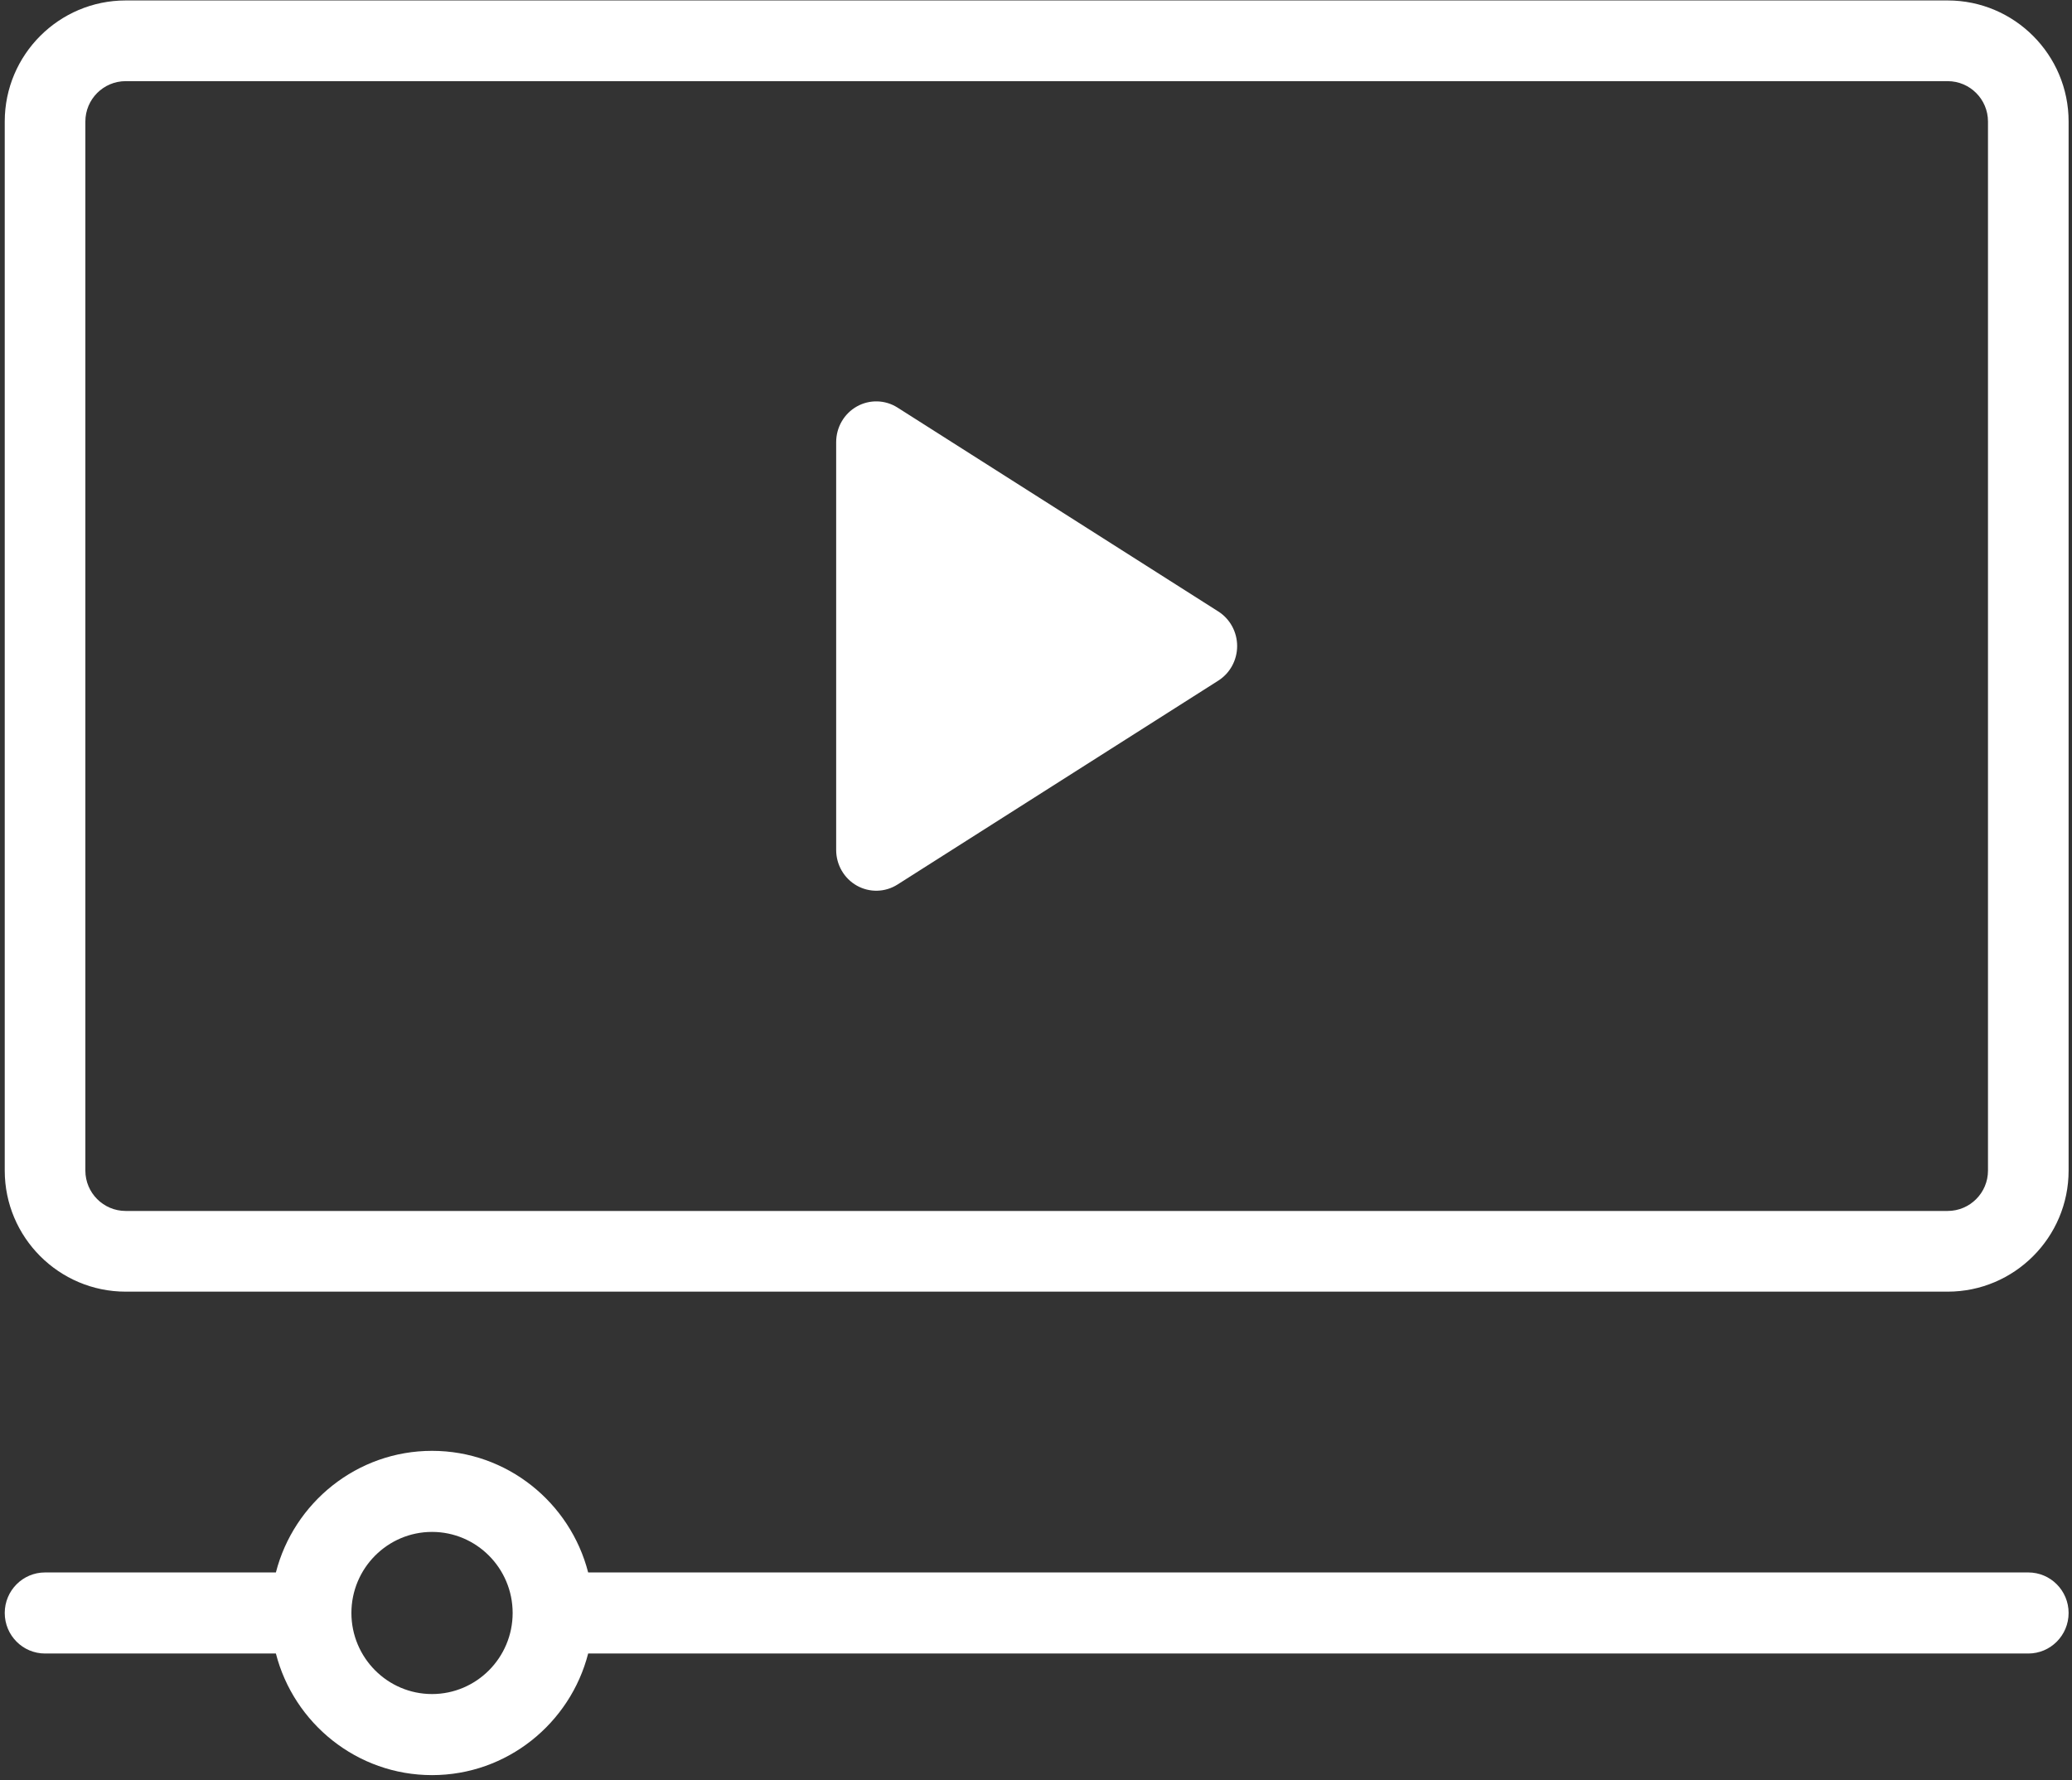
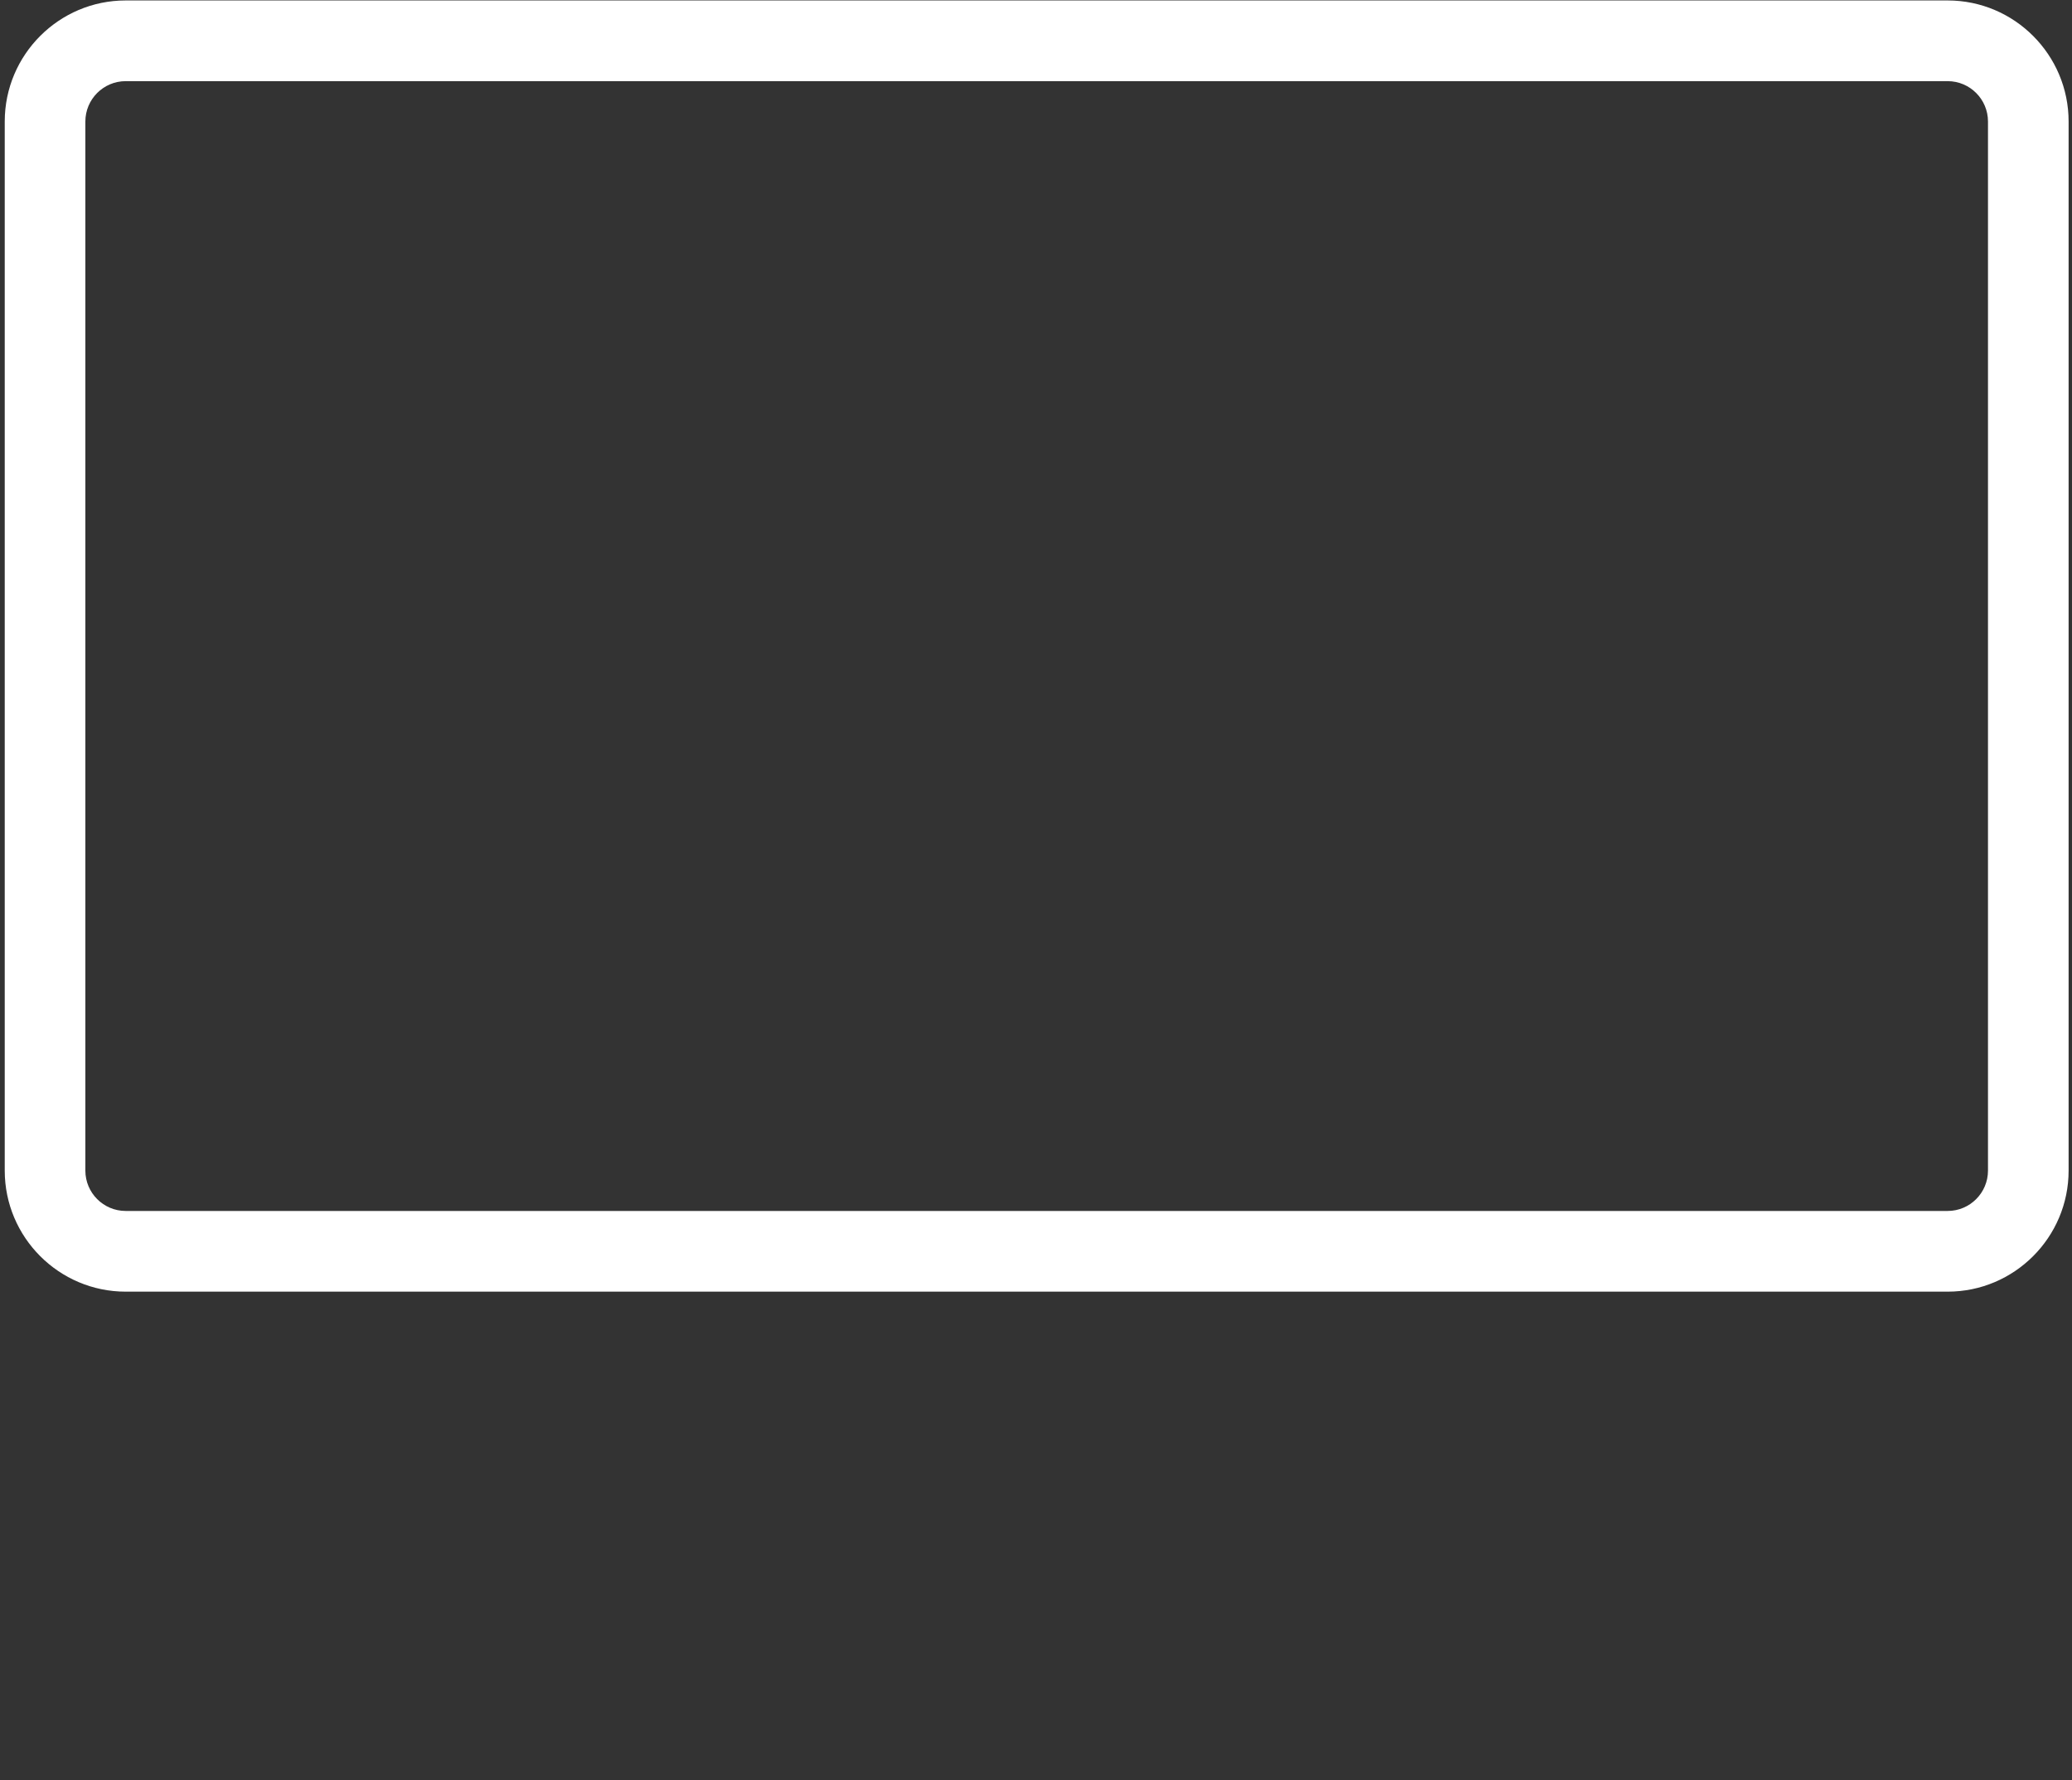
<svg xmlns="http://www.w3.org/2000/svg" width="384" height="330" viewBox="0 0 384 330" fill="none">
  <rect x="0" y="0" width="384" height="330" fill="#333333" stroke="none" />
  <path d="M360.959 0.084H23.291C10.933 0.084 0.879 10.149 0.879 22.521V216.978C0.879 229.349 10.933 239.415 23.291 239.415H360.959C373.317 239.415 383.371 229.349 383.371 216.978V22.521C383.371 10.149 373.317 0.084 360.959 0.084ZM368.43 216.978C368.43 221.102 365.079 224.457 360.959 224.457H23.291C19.171 224.457 15.82 221.102 15.82 216.978V22.521C15.82 18.397 19.171 15.042 23.291 15.042H360.959C365.079 15.042 368.43 18.397 368.43 22.521V216.978Z" fill="white" />
-   <path d="M225.785 113.339L166.334 75.546C164.043 74.089 161.156 74.012 158.793 75.344C156.43 76.676 154.965 79.207 154.965 81.956V157.543C154.965 160.29 156.431 162.822 158.793 164.154C161.121 165.466 164.009 165.431 166.334 163.952L225.785 126.159C227.958 124.778 229.278 122.355 229.278 119.749C229.278 117.143 227.958 114.72 225.785 113.339Z" fill="white" />
-   <path d="M375.901 291.462H109.003C105.677 278.514 93.965 268.922 80.067 268.922C66.168 268.922 54.456 278.514 51.13 291.462H8.349C4.223 291.462 0.879 294.825 0.879 298.975C0.879 303.124 4.223 306.488 8.349 306.488H51.13C54.456 319.436 66.168 329.028 80.067 329.028C93.965 329.028 105.677 319.436 109.003 306.488H375.901C380.027 306.488 383.371 303.124 383.371 298.975C383.371 294.825 380.027 291.462 375.901 291.462ZM80.067 314.001C71.828 314.001 65.126 307.26 65.126 298.975C65.126 290.689 71.828 283.948 80.067 283.948C88.305 283.948 95.008 290.689 95.008 298.975C95.008 307.26 88.305 314.001 80.067 314.001Z" fill="white" />
</svg>